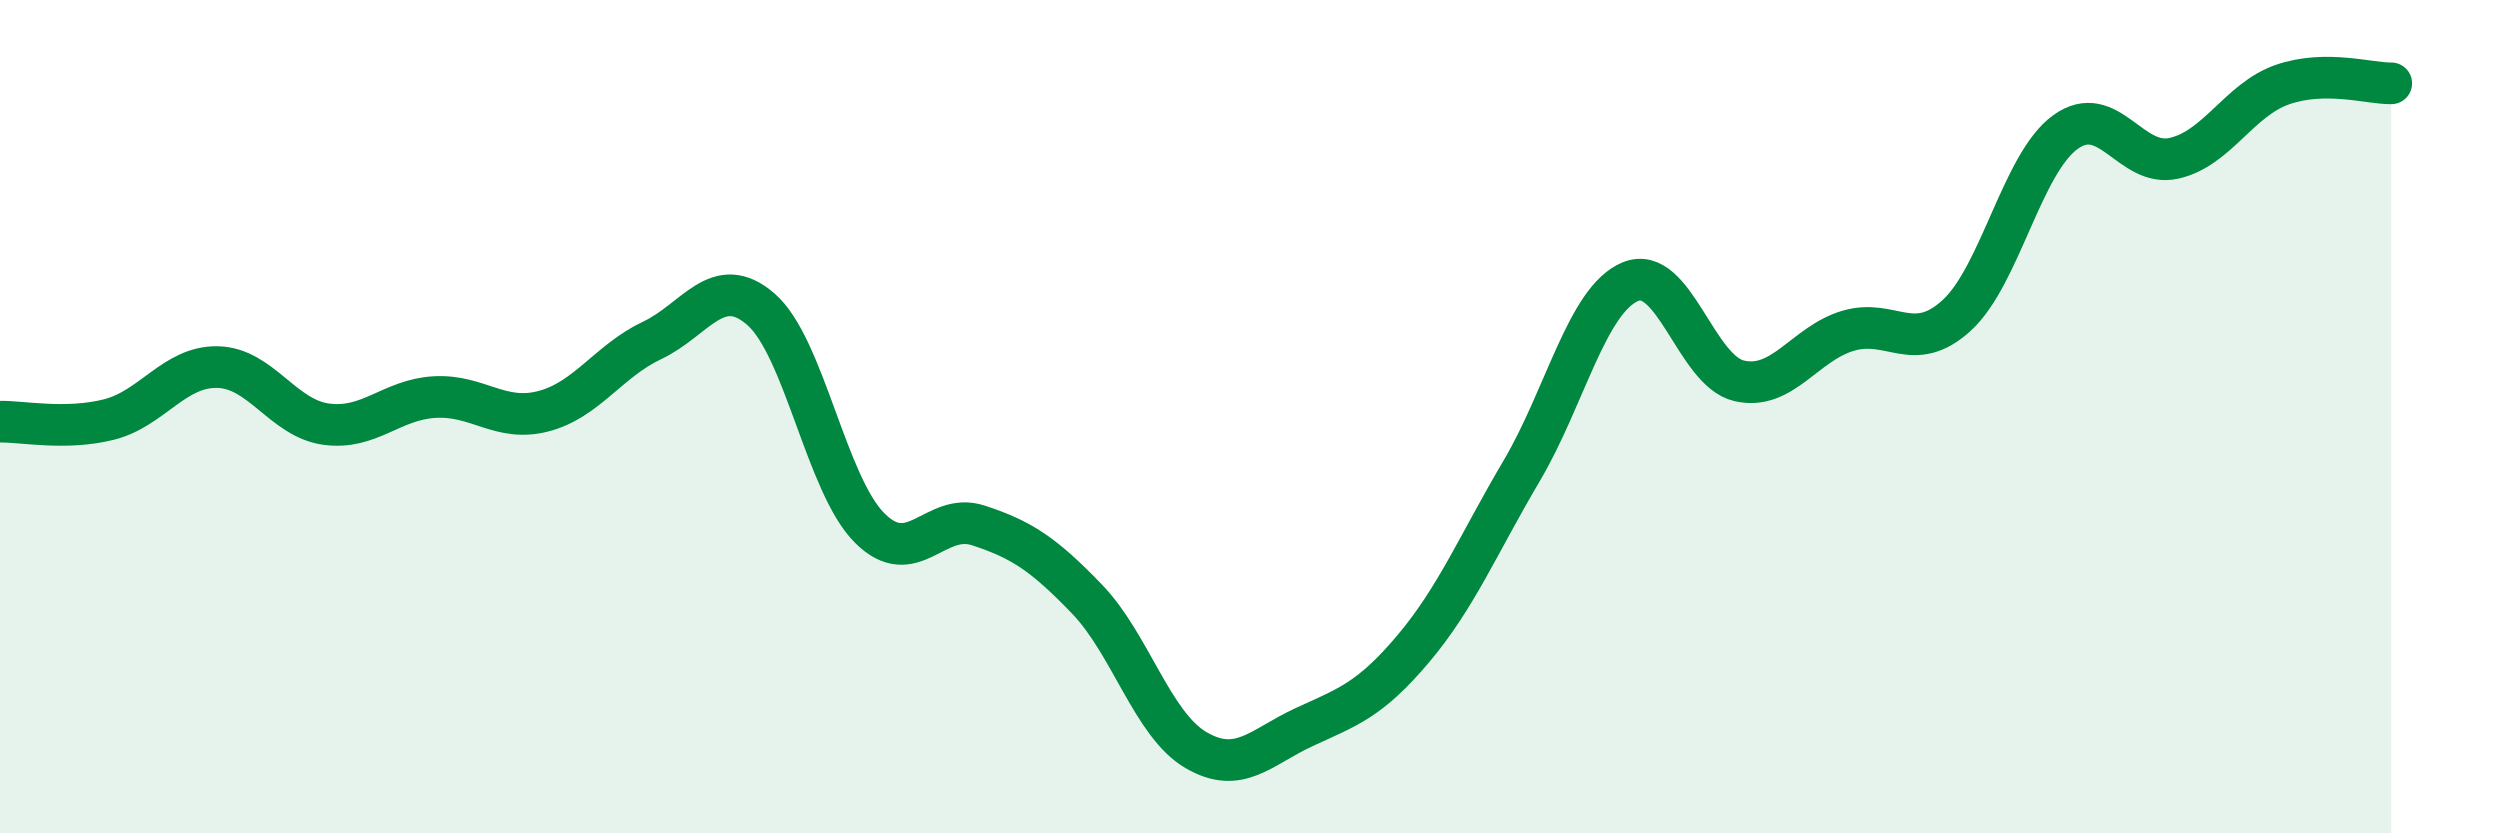
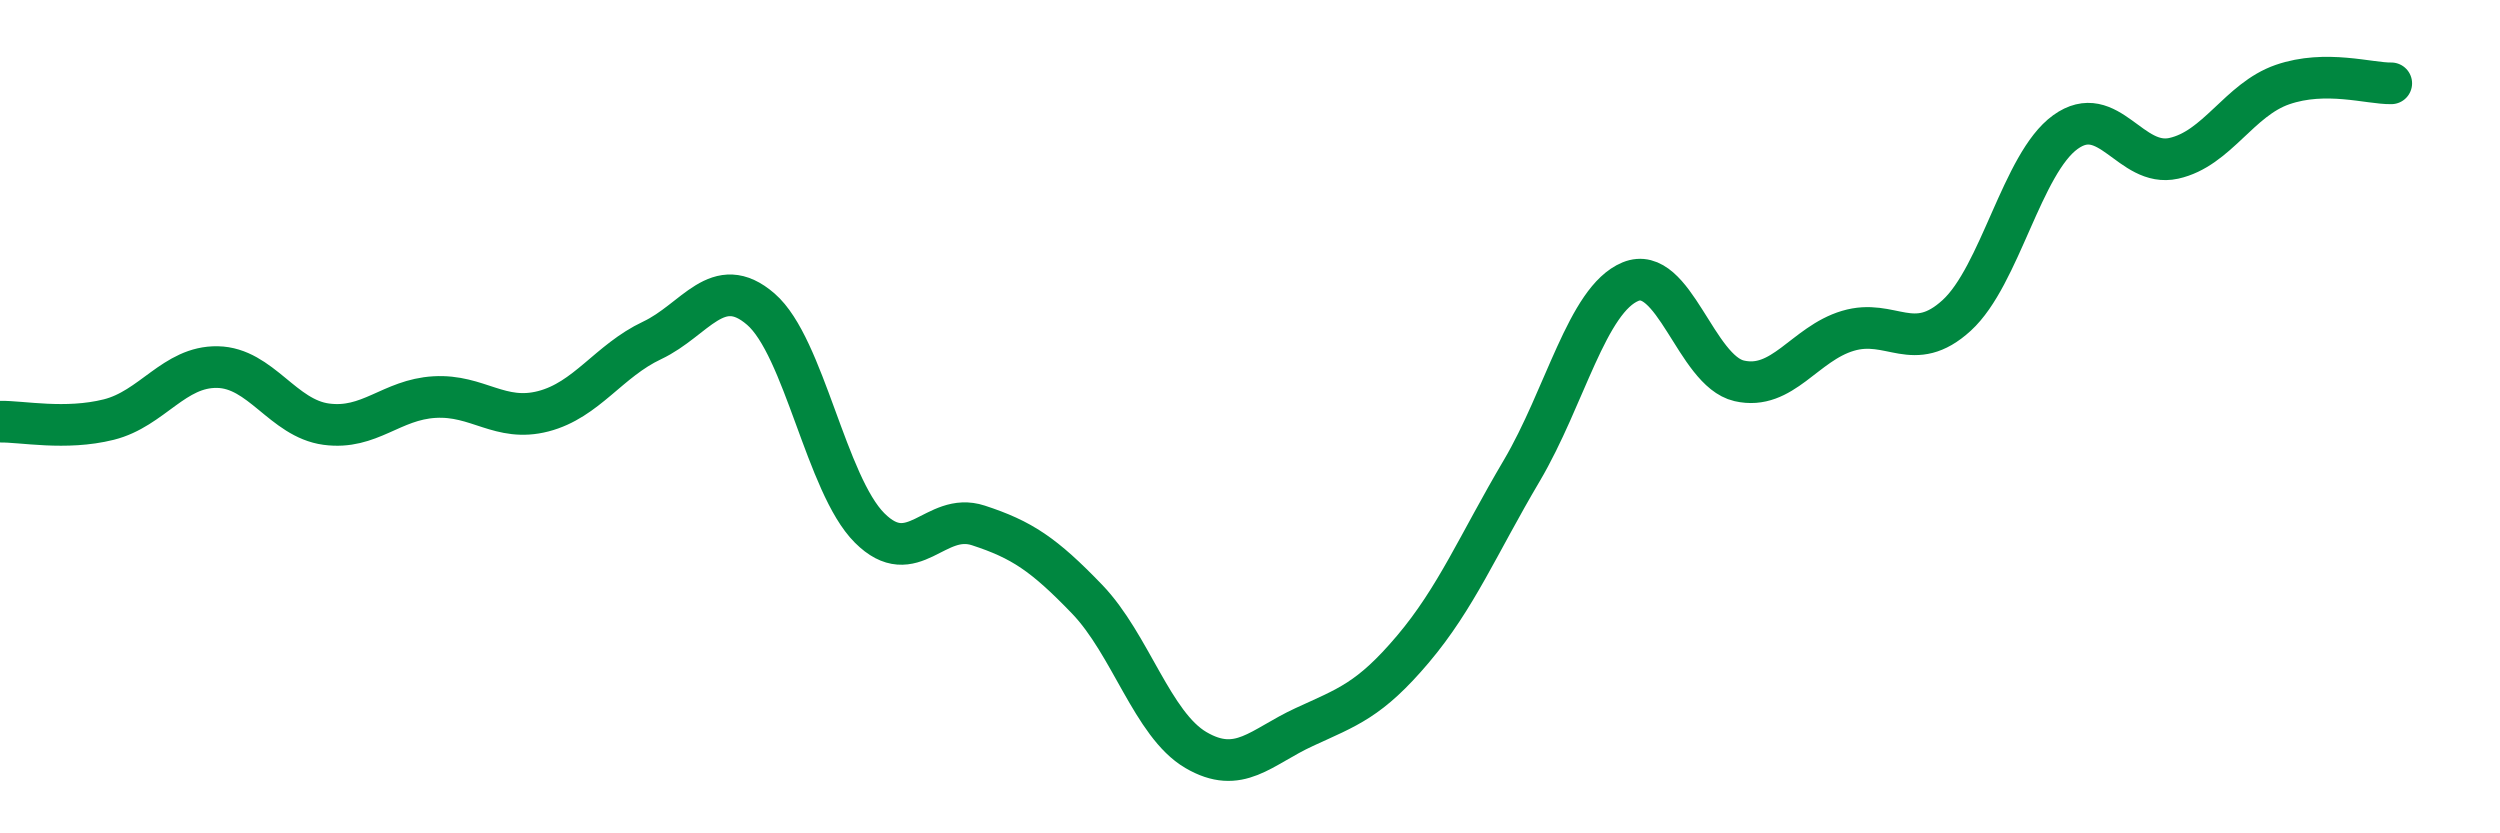
<svg xmlns="http://www.w3.org/2000/svg" width="60" height="20" viewBox="0 0 60 20">
-   <path d="M 0,10.12 C 0.52,10.11 1.57,10.33 2.61,10.07 C 3.65,9.81 4.18,8.79 5.22,8.81 C 6.26,8.83 6.79,10.04 7.83,10.18 C 8.87,10.32 9.39,9.59 10.43,9.53 C 11.47,9.47 12,10.14 13.04,9.87 C 14.08,9.6 14.61,8.66 15.65,8.17 C 16.69,7.68 17.22,6.52 18.26,7.42 C 19.3,8.32 19.83,11.63 20.87,12.67 C 21.91,13.71 22.44,12.27 23.48,12.61 C 24.52,12.95 25.05,13.3 26.09,14.38 C 27.13,15.46 27.66,17.39 28.7,18 C 29.74,18.61 30.26,17.93 31.3,17.45 C 32.34,16.97 32.87,16.81 33.91,15.58 C 34.95,14.35 35.48,13.06 36.52,11.3 C 37.56,9.54 38.09,7.19 39.13,6.76 C 40.17,6.33 40.7,8.9 41.74,9.14 C 42.78,9.38 43.31,8.25 44.35,7.94 C 45.39,7.63 45.92,8.52 46.96,7.57 C 48,6.62 48.53,3.92 49.57,3.17 C 50.61,2.42 51.13,4.03 52.17,3.8 C 53.21,3.57 53.74,2.39 54.78,2.03 C 55.82,1.67 56.87,2.01 57.39,2L57.39 20L0 20Z" fill="#008740" opacity="0.1" stroke-linecap="round" stroke-linejoin="round" />
  <path d="M 0,10.12 C 0.52,10.11 1.57,10.33 2.61,10.07 C 3.65,9.81 4.18,8.79 5.22,8.81 C 6.26,8.83 6.79,10.04 7.83,10.18 C 8.87,10.32 9.39,9.59 10.43,9.53 C 11.47,9.47 12,10.14 13.04,9.87 C 14.08,9.6 14.61,8.66 15.65,8.17 C 16.69,7.68 17.22,6.52 18.26,7.42 C 19.3,8.32 19.83,11.63 20.87,12.67 C 21.91,13.71 22.44,12.27 23.48,12.61 C 24.52,12.95 25.05,13.3 26.09,14.38 C 27.13,15.46 27.66,17.39 28.7,18 C 29.74,18.61 30.26,17.93 31.3,17.45 C 32.34,16.97 32.87,16.81 33.91,15.58 C 34.95,14.35 35.48,13.06 36.52,11.3 C 37.56,9.54 38.09,7.19 39.13,6.76 C 40.17,6.33 40.7,8.9 41.74,9.14 C 42.78,9.38 43.31,8.25 44.35,7.94 C 45.39,7.63 45.92,8.52 46.96,7.57 C 48,6.62 48.53,3.92 49.57,3.17 C 50.61,2.42 51.13,4.03 52.17,3.8 C 53.21,3.57 53.74,2.39 54.78,2.03 C 55.82,1.67 56.87,2.01 57.39,2" stroke="#008740" stroke-width="1" fill="none" stroke-linecap="round" stroke-linejoin="round" />
</svg>